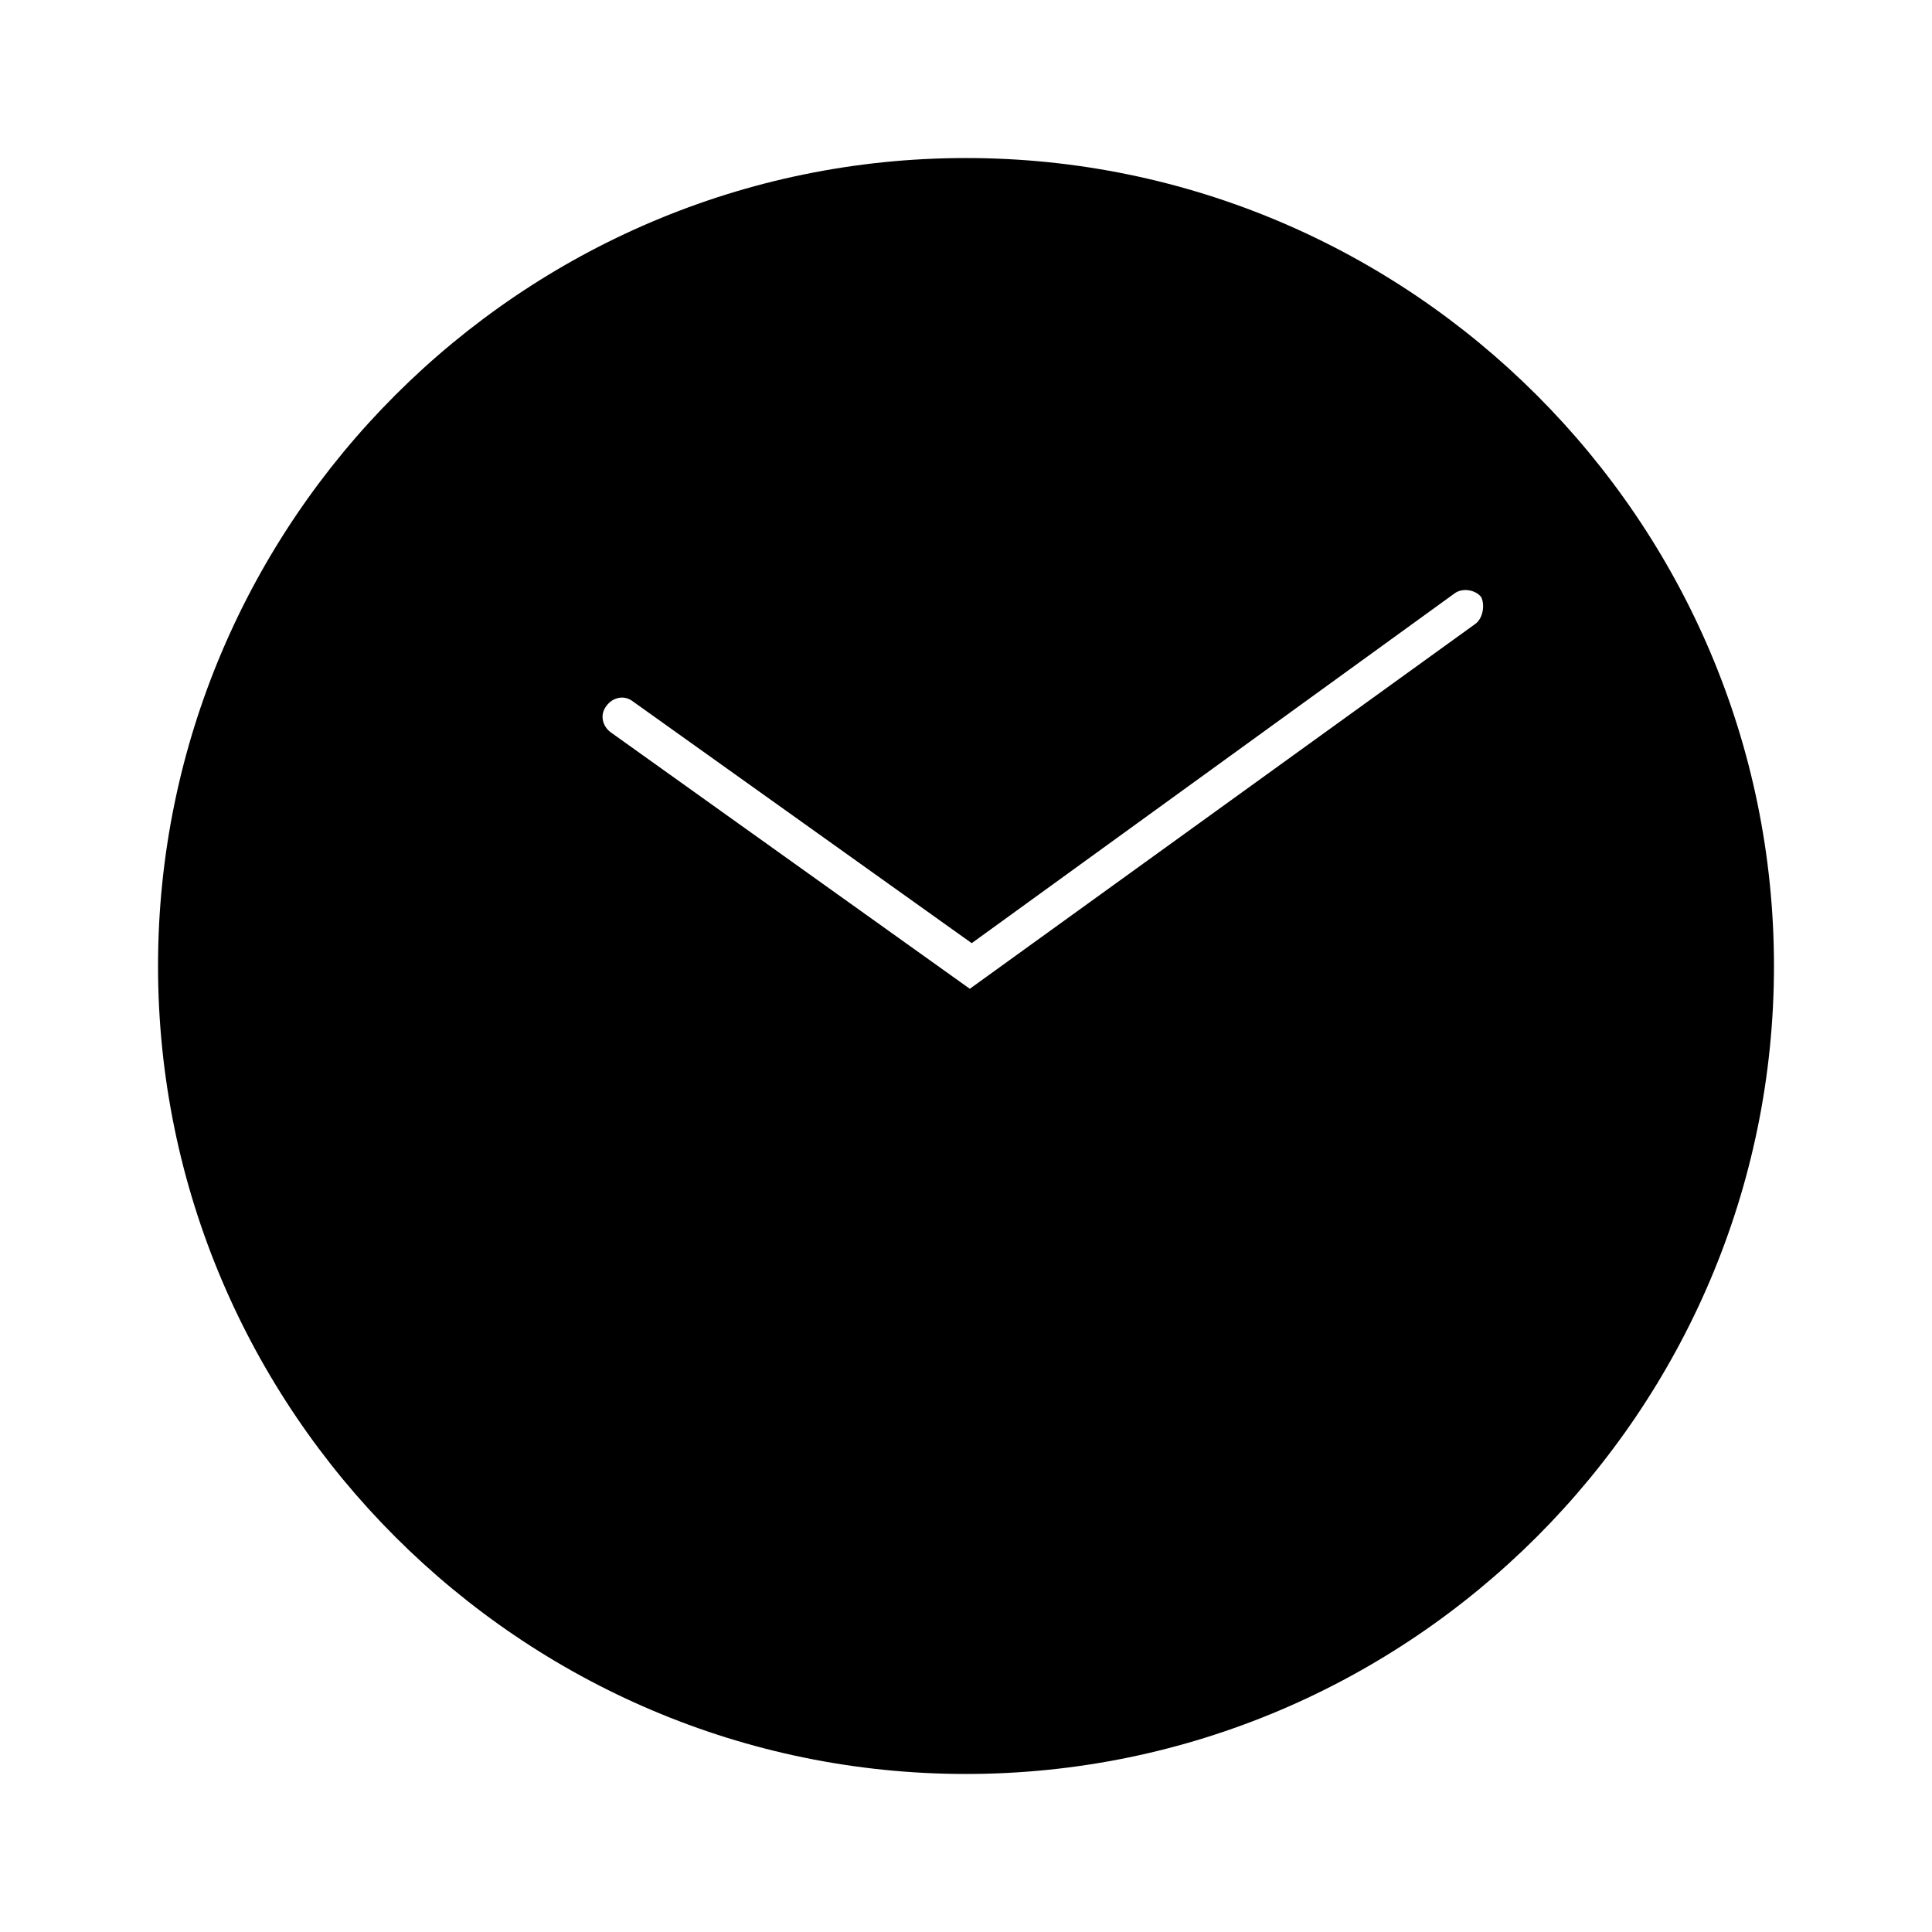
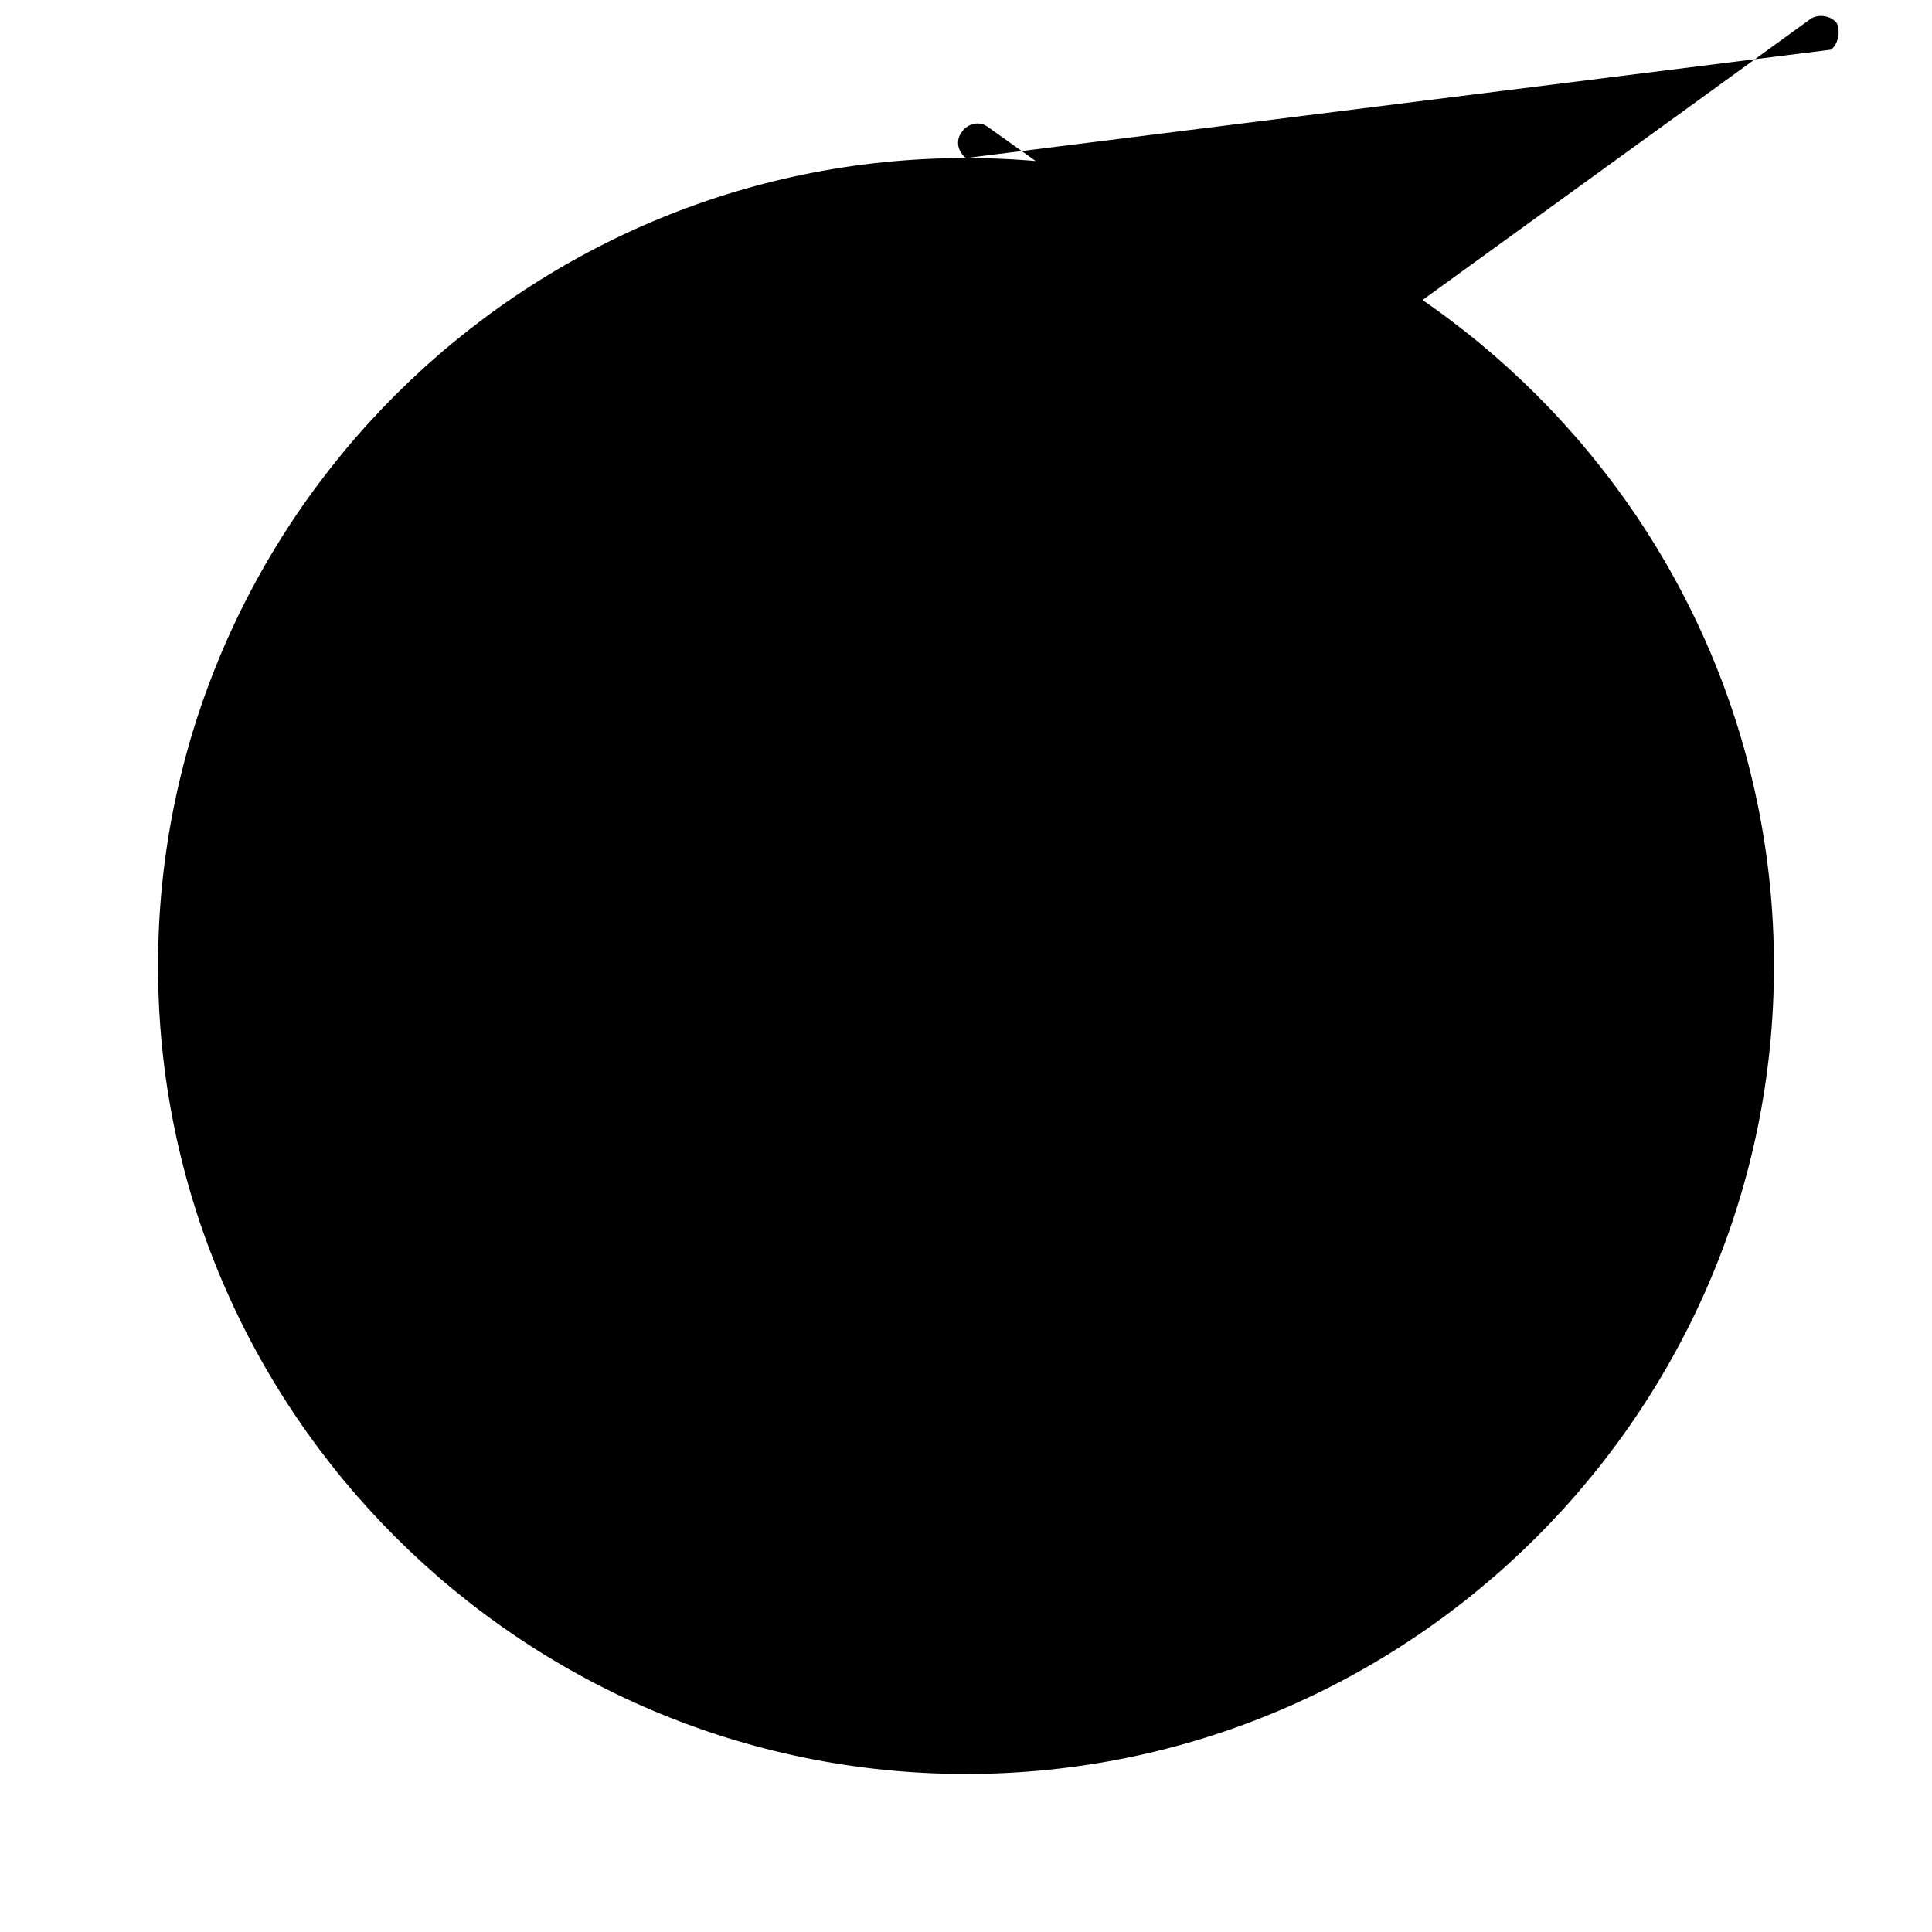
<svg xmlns="http://www.w3.org/2000/svg" fill="#000000" width="800px" height="800px" version="1.1" viewBox="144 144 512 512">
-   <path d="m400 185.88c-117.89 0-214.12 96.227-214.12 214.12 0 117.89 96.227 214.12 214.12 214.12 117.89 0 214.12-96.227 214.12-214.12 0-117.89-96.227-214.12-214.12-214.12zm135.02 123.43-134.01 96.73-95.223-68.012c-2.016-1.512-3.023-4.535-1.008-7.055 1.512-2.016 4.535-3.023 7.055-1.008l89.68 63.984 127.97-92.699c2.016-1.512 5.543-1.008 7.055 1.008 1.004 2.012 0.5 5.539-1.516 7.051z" />
+   <path d="m400 185.88c-117.89 0-214.12 96.227-214.12 214.12 0 117.89 96.227 214.12 214.12 214.12 117.89 0 214.12-96.227 214.12-214.12 0-117.89-96.227-214.12-214.12-214.12zc-2.016-1.512-3.023-4.535-1.008-7.055 1.512-2.016 4.535-3.023 7.055-1.008l89.68 63.984 127.97-92.699c2.016-1.512 5.543-1.008 7.055 1.008 1.004 2.012 0.5 5.539-1.516 7.051z" />
</svg>